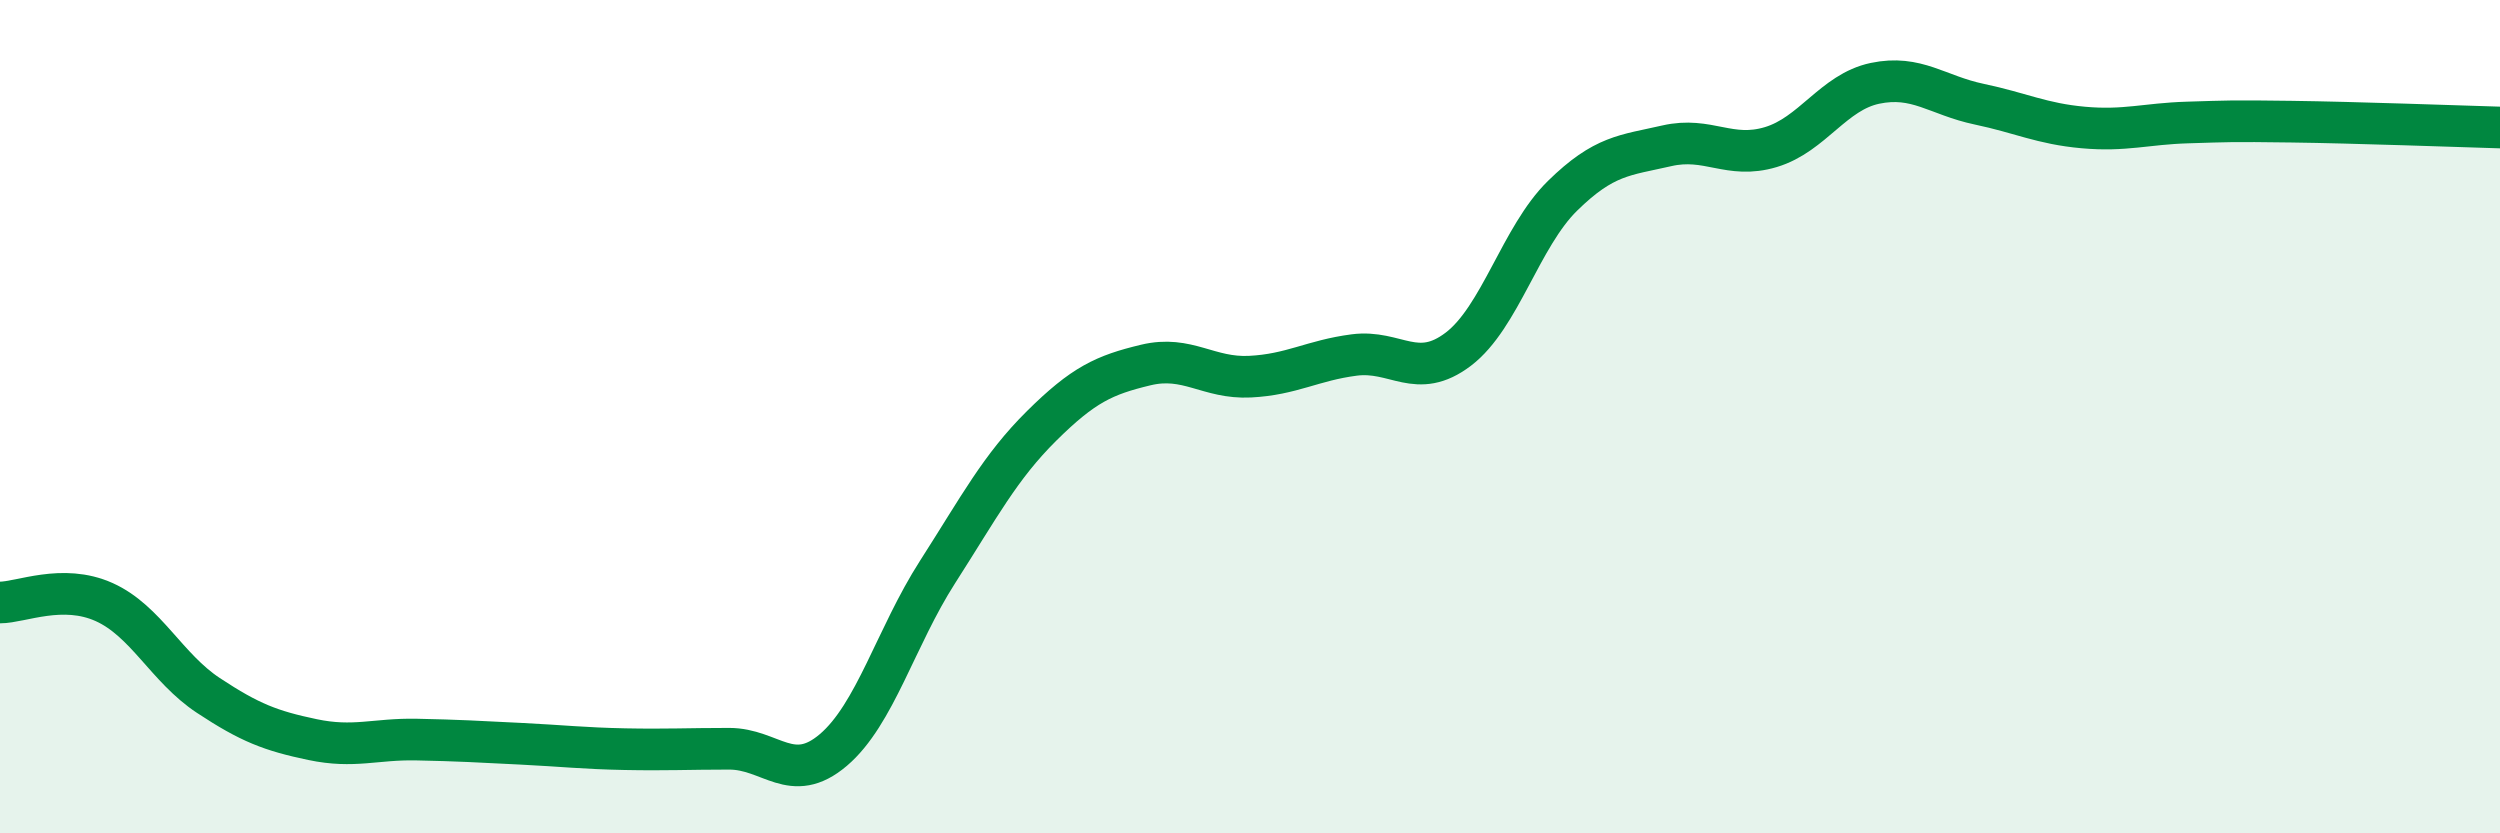
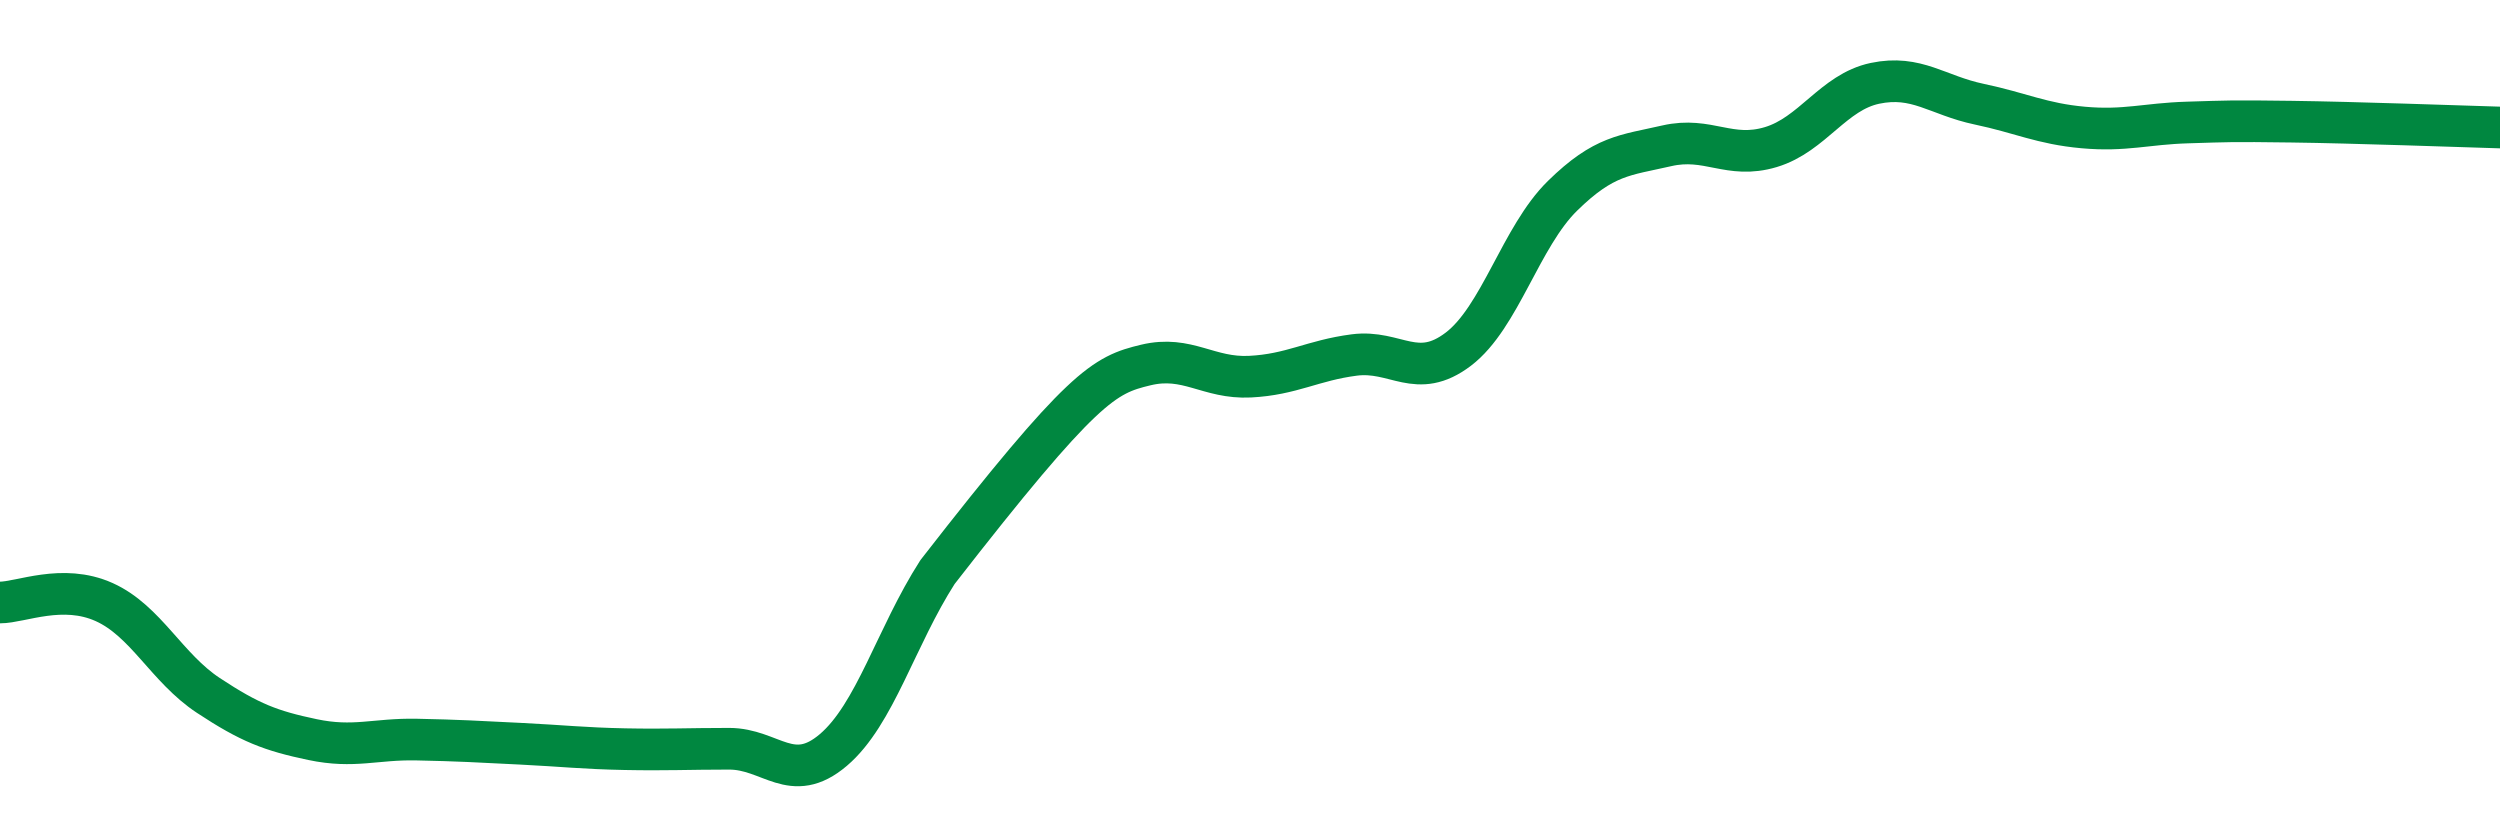
<svg xmlns="http://www.w3.org/2000/svg" width="60" height="20" viewBox="0 0 60 20">
-   <path d="M 0,14.46 C 0.5,14.46 1.5,14 2.5,14.45 C 3.5,14.9 4,16.03 5,16.69 C 6,17.35 6.5,17.54 7.5,17.75 C 8.5,17.96 9,17.73 10,17.75 C 11,17.77 11.5,17.8 12.5,17.85 C 13.5,17.9 14,17.96 15,17.98 C 16,18 16.5,17.97 17.5,17.97 C 18.5,17.97 19,18.85 20,18 C 21,17.15 21.5,15.29 22.5,13.73 C 23.5,12.17 24,11.21 25,10.22 C 26,9.23 26.5,9 27.5,8.76 C 28.5,8.52 29,9.09 30,9.04 C 31,8.99 31.5,8.65 32.5,8.52 C 33.5,8.39 34,9.14 35,8.38 C 36,7.62 36.5,5.68 37.5,4.7 C 38.5,3.72 39,3.73 40,3.5 C 41,3.27 41.5,3.83 42.5,3.53 C 43.5,3.23 44,2.21 45,2 C 46,1.79 46.5,2.29 47.5,2.5 C 48.5,2.71 49,2.97 50,3.06 C 51,3.15 51.5,2.97 52.5,2.94 C 53.5,2.91 53.5,2.9 55,2.92 C 56.5,2.94 59,3.03 60,3.06L60 20L0 20Z" fill="#008740" opacity="0.1" stroke-linecap="round" stroke-linejoin="round" />
-   <path d="M 0,14.46 C 0.5,14.46 1.5,14 2.5,14.45 C 3.5,14.9 4,16.03 5,16.69 C 6,17.35 6.5,17.54 7.5,17.75 C 8.5,17.96 9,17.73 10,17.75 C 11,17.77 11.5,17.8 12.5,17.85 C 13.5,17.9 14,17.96 15,17.98 C 16,18 16.5,17.97 17.5,17.97 C 18.5,17.97 19,18.85 20,18 C 21,17.15 21.5,15.29 22.5,13.73 C 23.5,12.17 24,11.21 25,10.22 C 26,9.23 26.5,9 27.5,8.76 C 28.5,8.52 29,9.09 30,9.04 C 31,8.99 31.5,8.65 32.5,8.52 C 33.5,8.39 34,9.14 35,8.38 C 36,7.62 36.5,5.68 37.5,4.7 C 38.5,3.72 39,3.73 40,3.5 C 41,3.27 41.5,3.83 42.5,3.53 C 43.5,3.23 44,2.21 45,2 C 46,1.79 46.5,2.29 47.5,2.5 C 48.5,2.71 49,2.97 50,3.06 C 51,3.15 51.5,2.97 52.5,2.94 C 53.5,2.91 53.5,2.9 55,2.92 C 56.5,2.94 59,3.03 60,3.06" stroke="#008740" stroke-width="1" fill="none" stroke-linecap="round" stroke-linejoin="round" />
+   <path d="M 0,14.46 C 0.5,14.46 1.5,14 2.5,14.45 C 3.5,14.9 4,16.03 5,16.69 C 6,17.35 6.5,17.54 7.5,17.75 C 8.5,17.96 9,17.73 10,17.75 C 11,17.77 11.5,17.8 12.5,17.85 C 13.5,17.9 14,17.96 15,17.98 C 16,18 16.5,17.97 17.5,17.97 C 18.5,17.97 19,18.85 20,18 C 21,17.15 21.5,15.29 22.5,13.73 C 26,9.23 26.5,9 27.5,8.76 C 28.5,8.52 29,9.09 30,9.04 C 31,8.99 31.5,8.65 32.5,8.52 C 33.5,8.39 34,9.14 35,8.38 C 36,7.62 36.5,5.68 37.5,4.7 C 38.5,3.72 39,3.73 40,3.5 C 41,3.27 41.5,3.83 42.5,3.53 C 43.5,3.23 44,2.21 45,2 C 46,1.79 46.5,2.29 47.5,2.5 C 48.5,2.71 49,2.97 50,3.06 C 51,3.15 51.5,2.97 52.5,2.94 C 53.5,2.91 53.5,2.9 55,2.92 C 56.5,2.94 59,3.03 60,3.06" stroke="#008740" stroke-width="1" fill="none" stroke-linecap="round" stroke-linejoin="round" />
</svg>